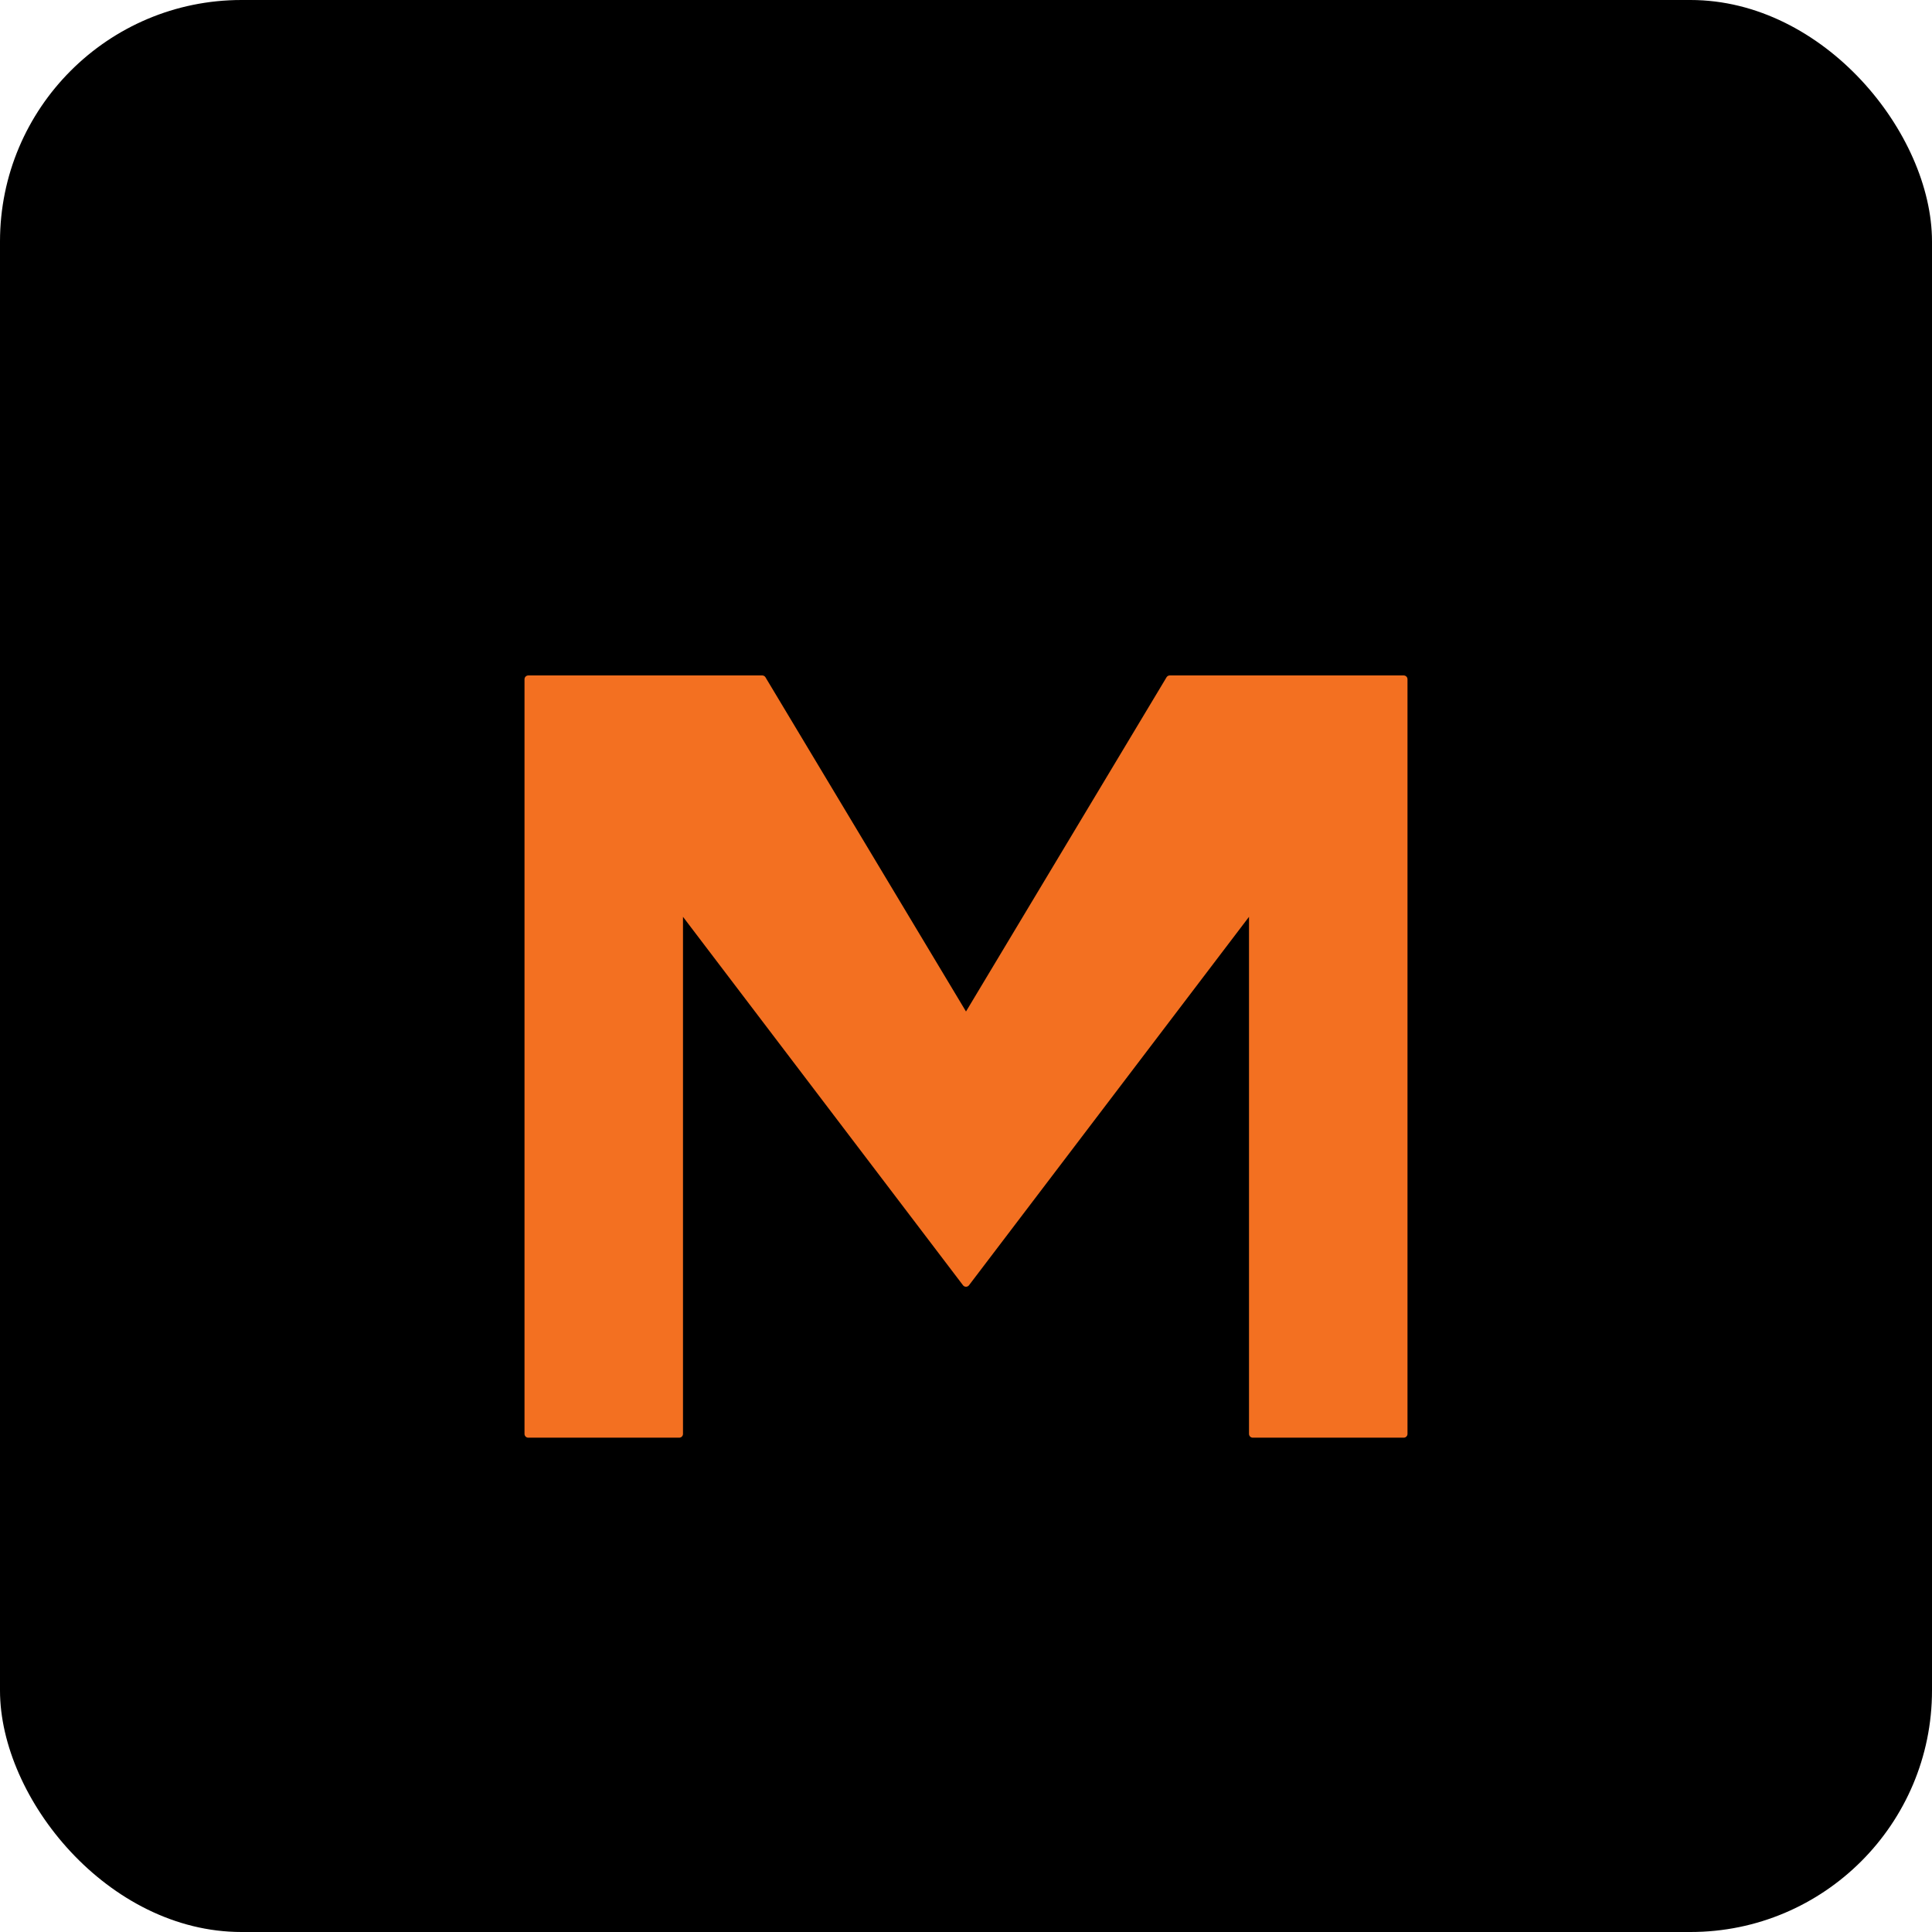
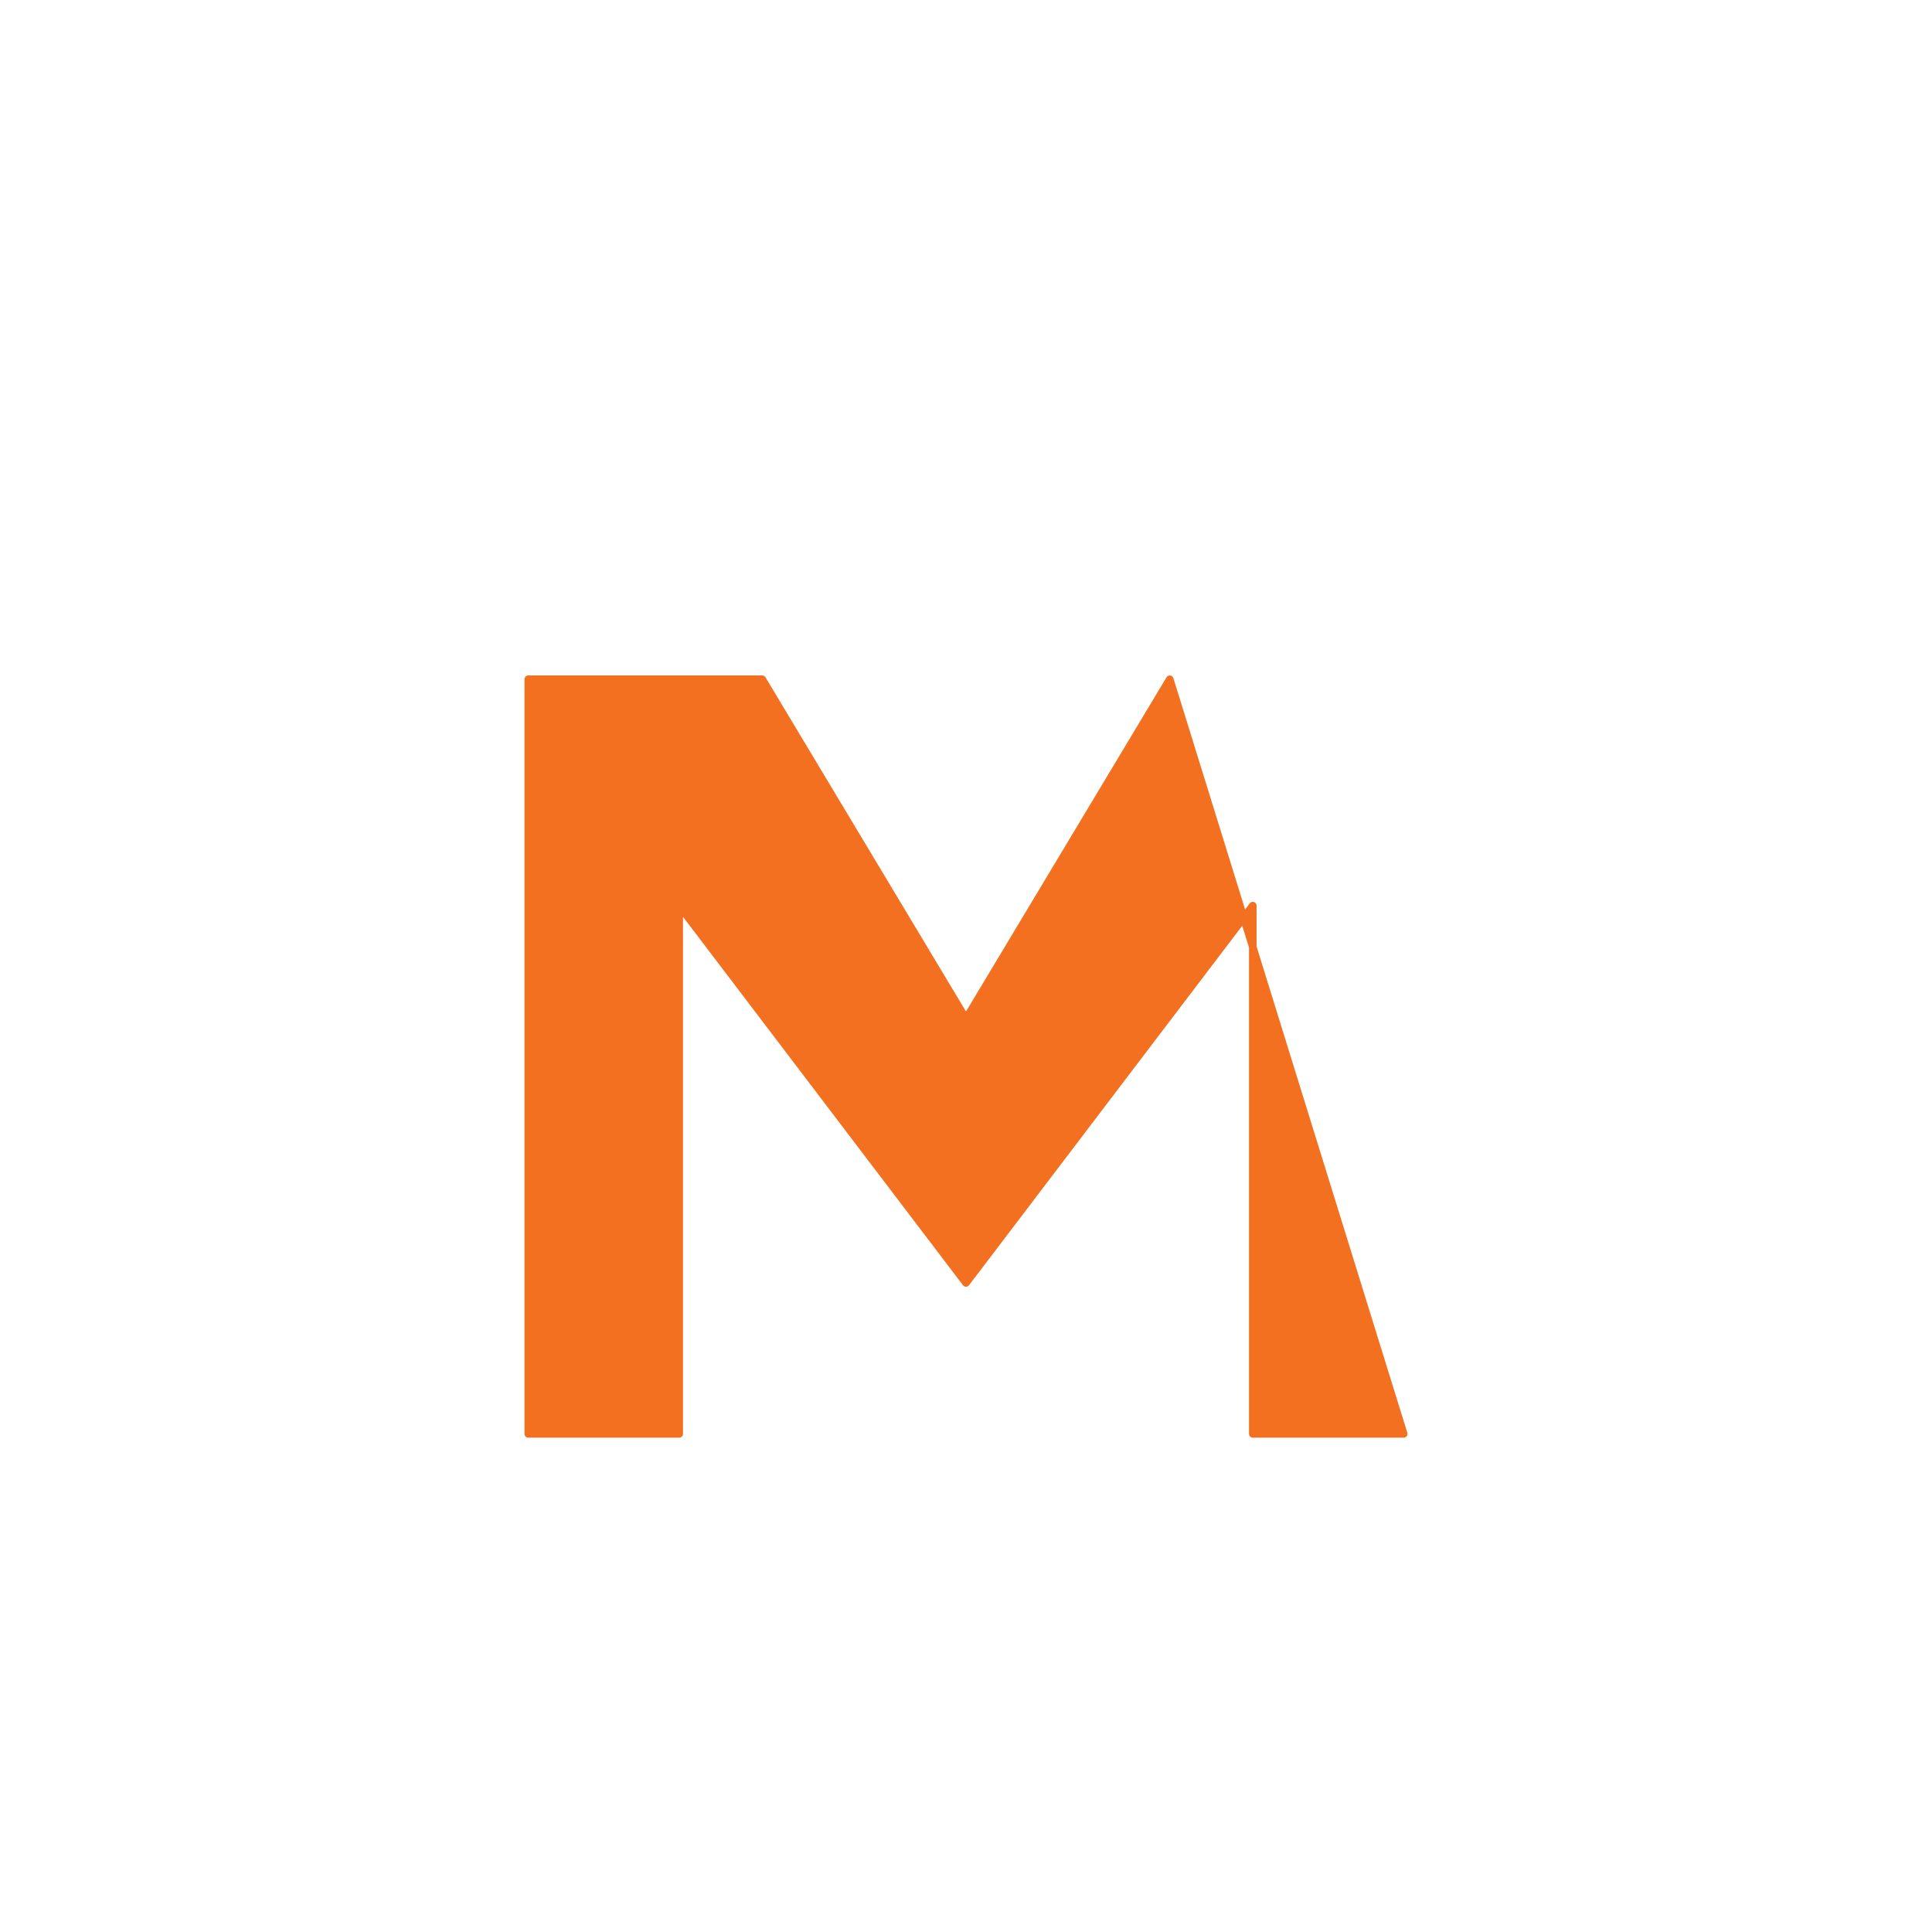
<svg xmlns="http://www.w3.org/2000/svg" width="512" height="512" viewBox="0 0 512 512" fill="none">
-   <rect width="512" height="512" rx="64" fill="#000000" />
-   <path d="M140 180 L140 380 L180 380 L180 240 L256 340 L332 240 L332 380 L372 380 L372 180 L310 180 L256 270 L202 180 Z" fill="#F37021" stroke="#F37021" stroke-width="2" stroke-linejoin="round" />
+   <path d="M140 180 L140 380 L180 380 L180 240 L256 340 L332 240 L332 380 L372 380 L310 180 L256 270 L202 180 Z" fill="#F37021" stroke="#F37021" stroke-width="2" stroke-linejoin="round" />
  <defs>
    <filter id="glow">
      <feGaussianBlur stdDeviation="2" result="coloredBlur" />
      <feMerge>
        <feMergeNode in="coloredBlur" />
        <feMergeNode in="SourceGraphic" />
      </feMerge>
    </filter>
  </defs>
</svg>